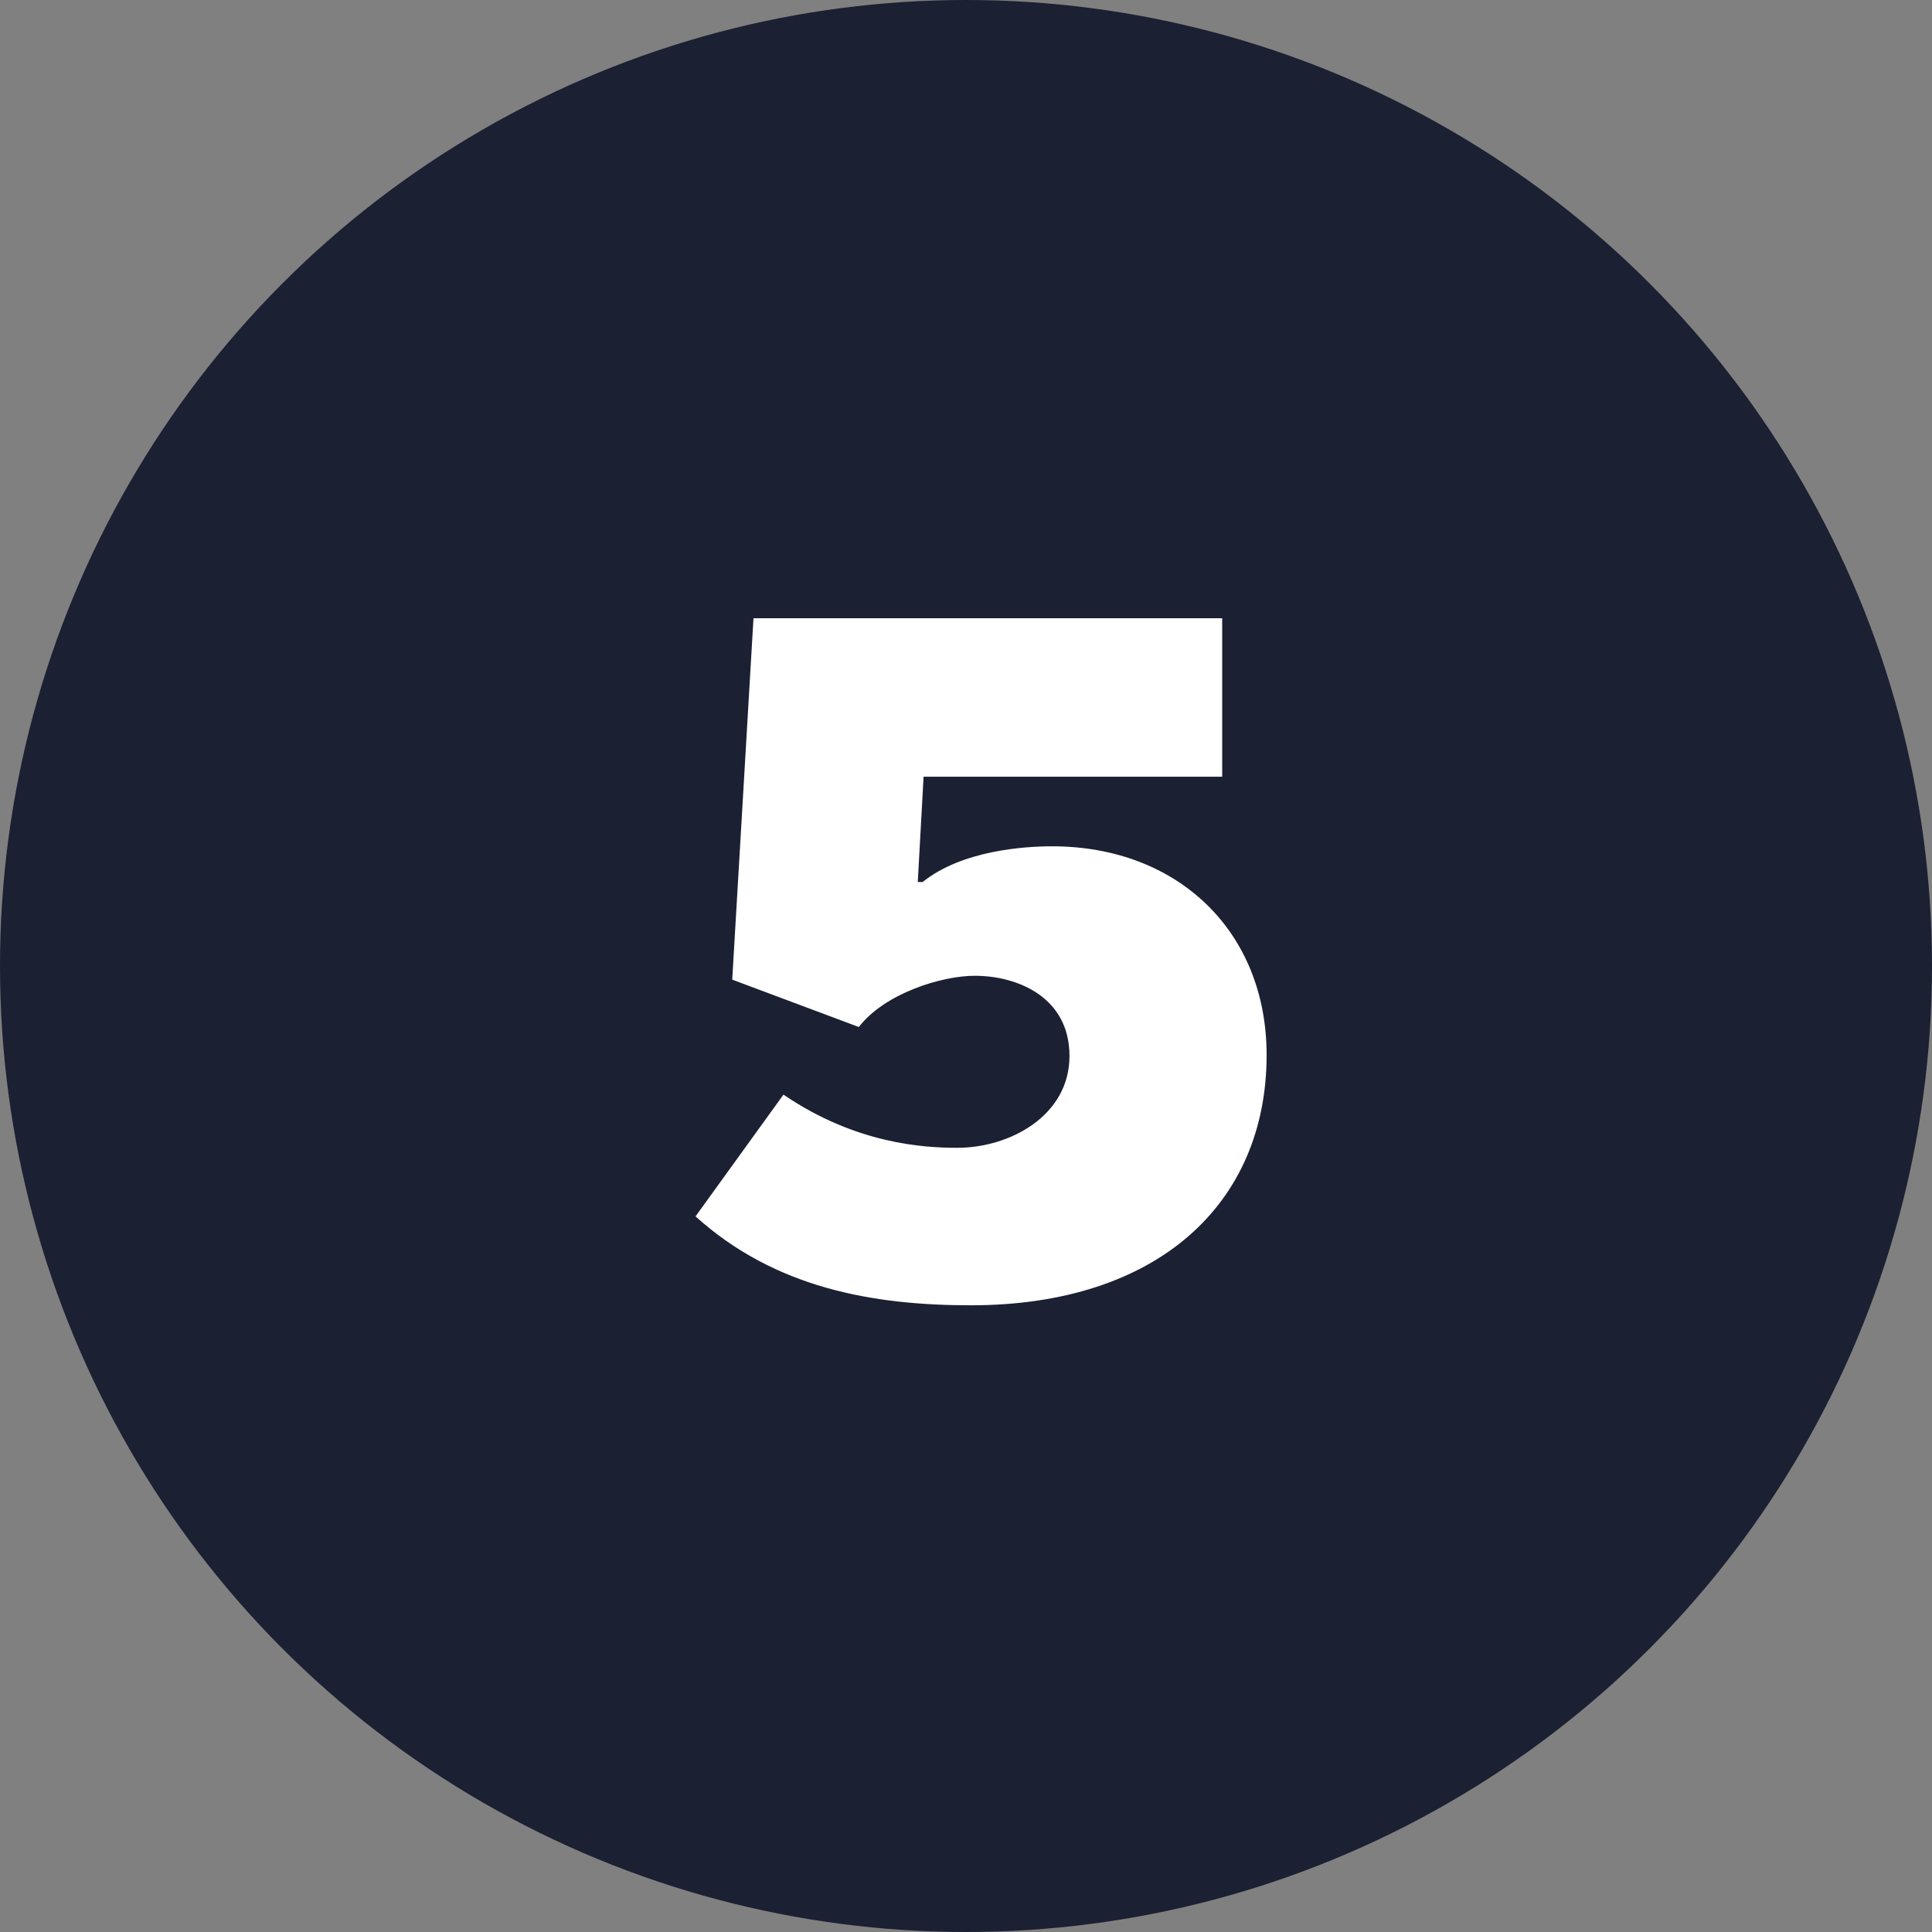
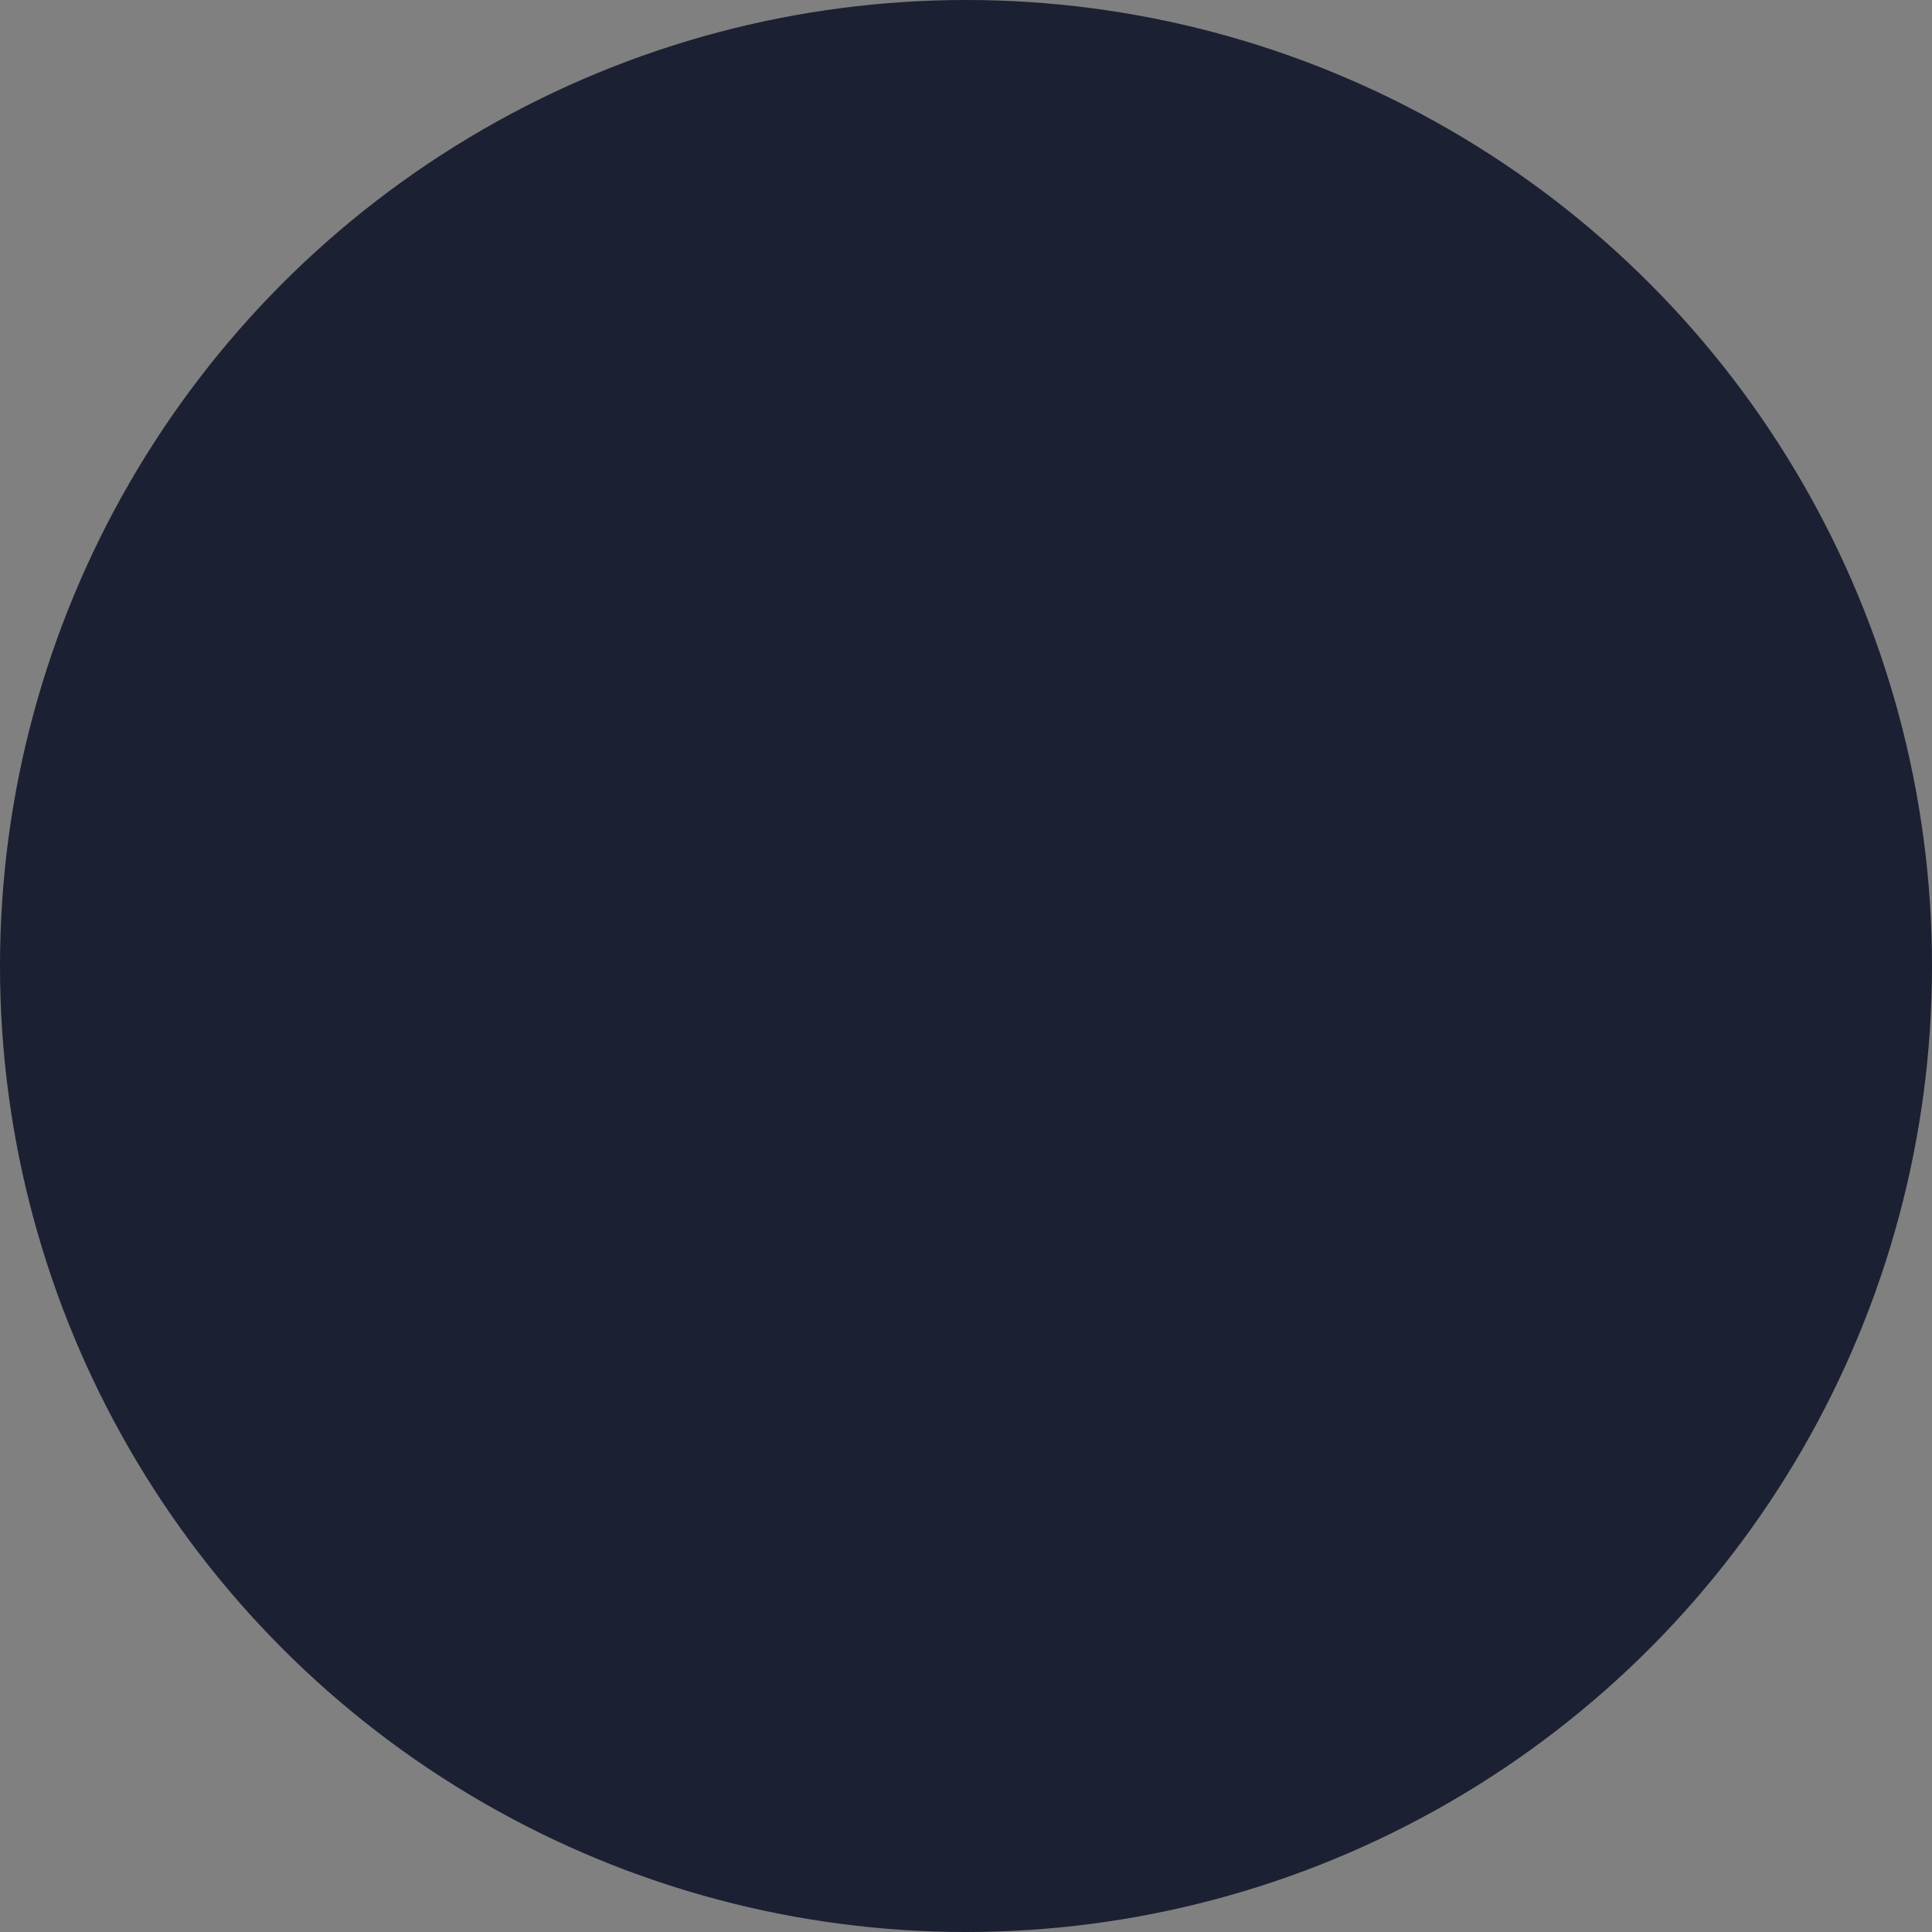
<svg xmlns="http://www.w3.org/2000/svg" width="50" height="50" viewBox="0 0 50 50" fill="none">
  <rect x="0" y="0" width="50" height="50" fill="#808080" stroke="none" />
  <circle cx="25" cy="25" r="25" fill="#1B2032" />
-   <path d="M24.777 29.705C26.128 29.705 27.678 28.879 27.678 27.329C27.678 25.803 26.328 25.253 25.227 25.253C24.377 25.253 22.902 25.703 22.226 26.579L18.95 25.353L19.5 16H31.63V20.101H23.902L23.752 22.827H23.877C24.902 22.002 26.528 21.902 27.228 21.902C30.479 21.902 32.78 24.103 32.78 27.304C32.78 31.155 29.954 33.781 25.127 33.781C22.576 33.781 20.051 33.331 18 31.48L20.276 28.329C22.151 29.605 23.902 29.705 24.777 29.705Z" fill="white" />
</svg>